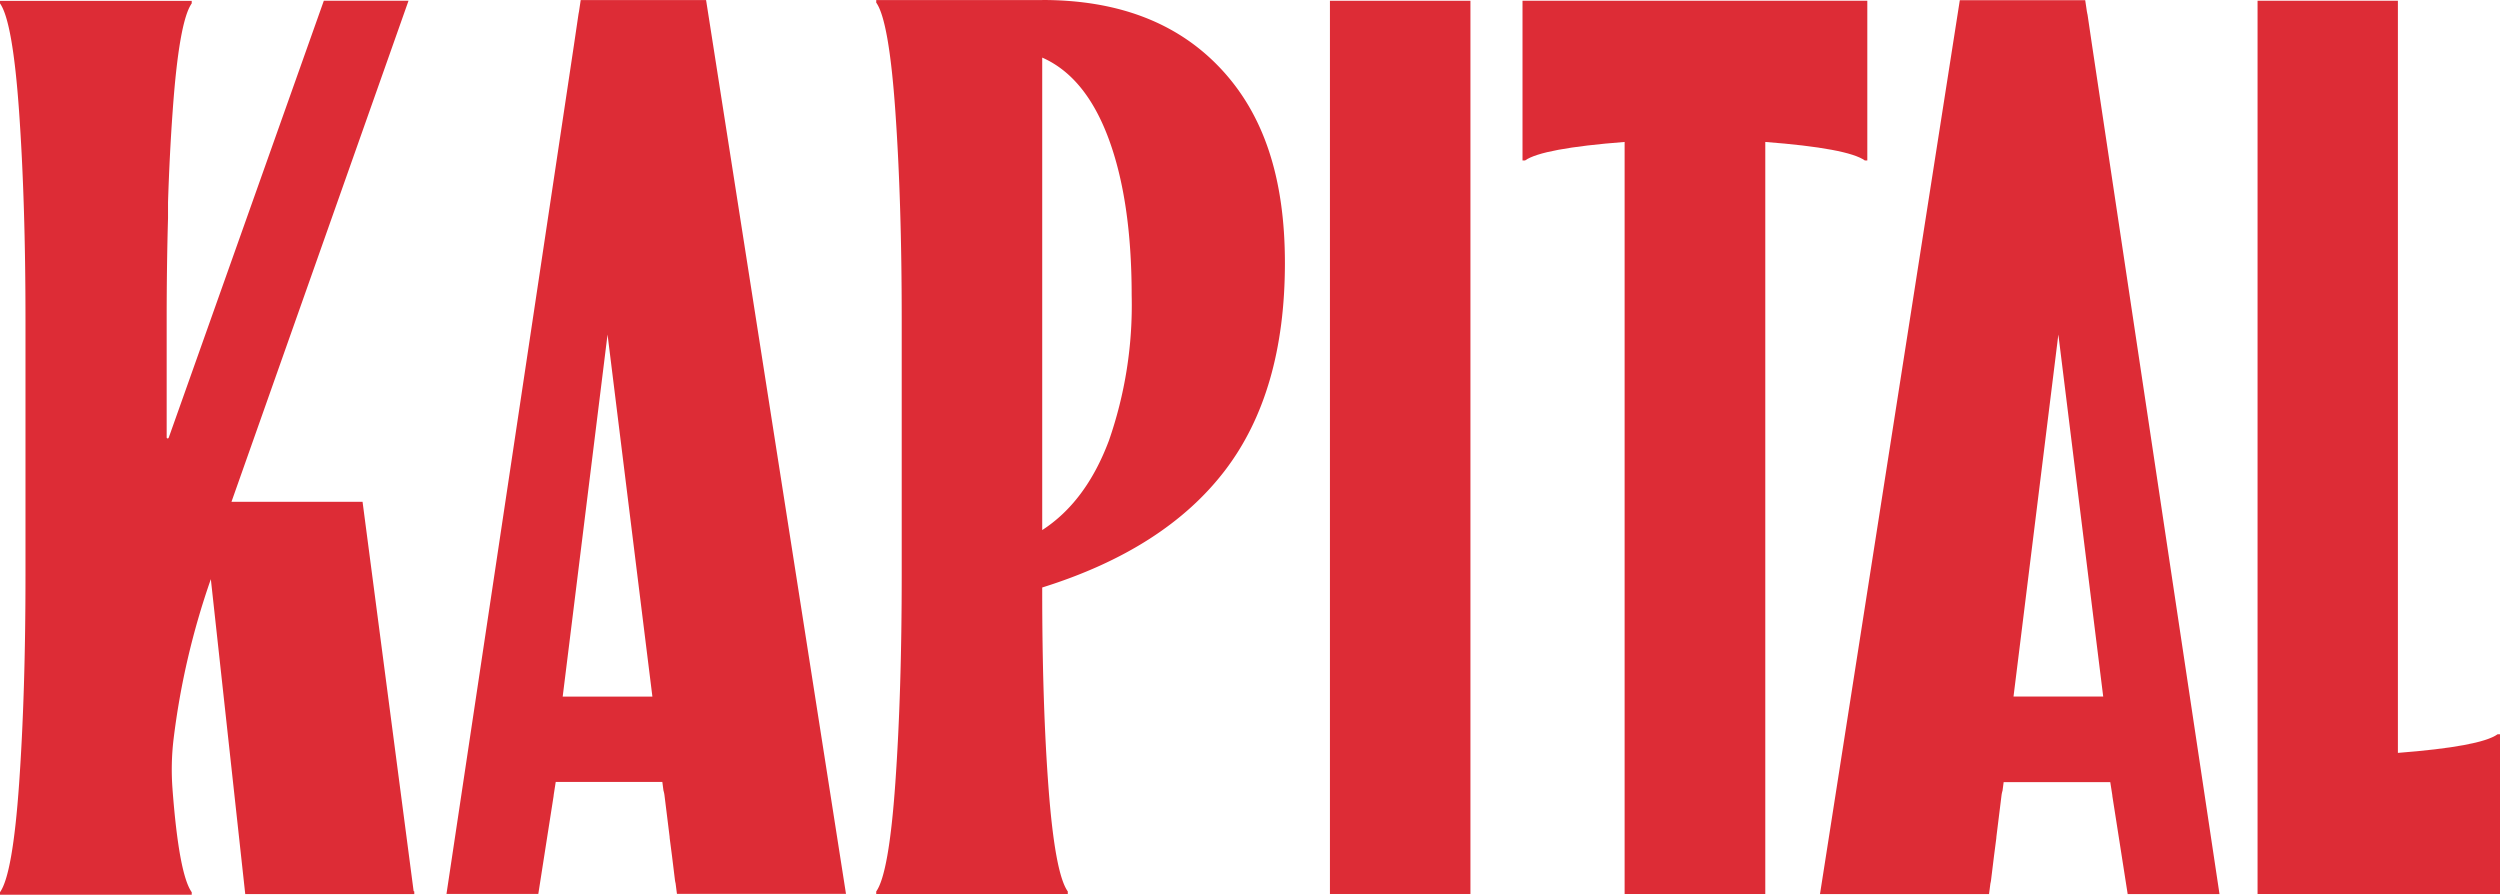
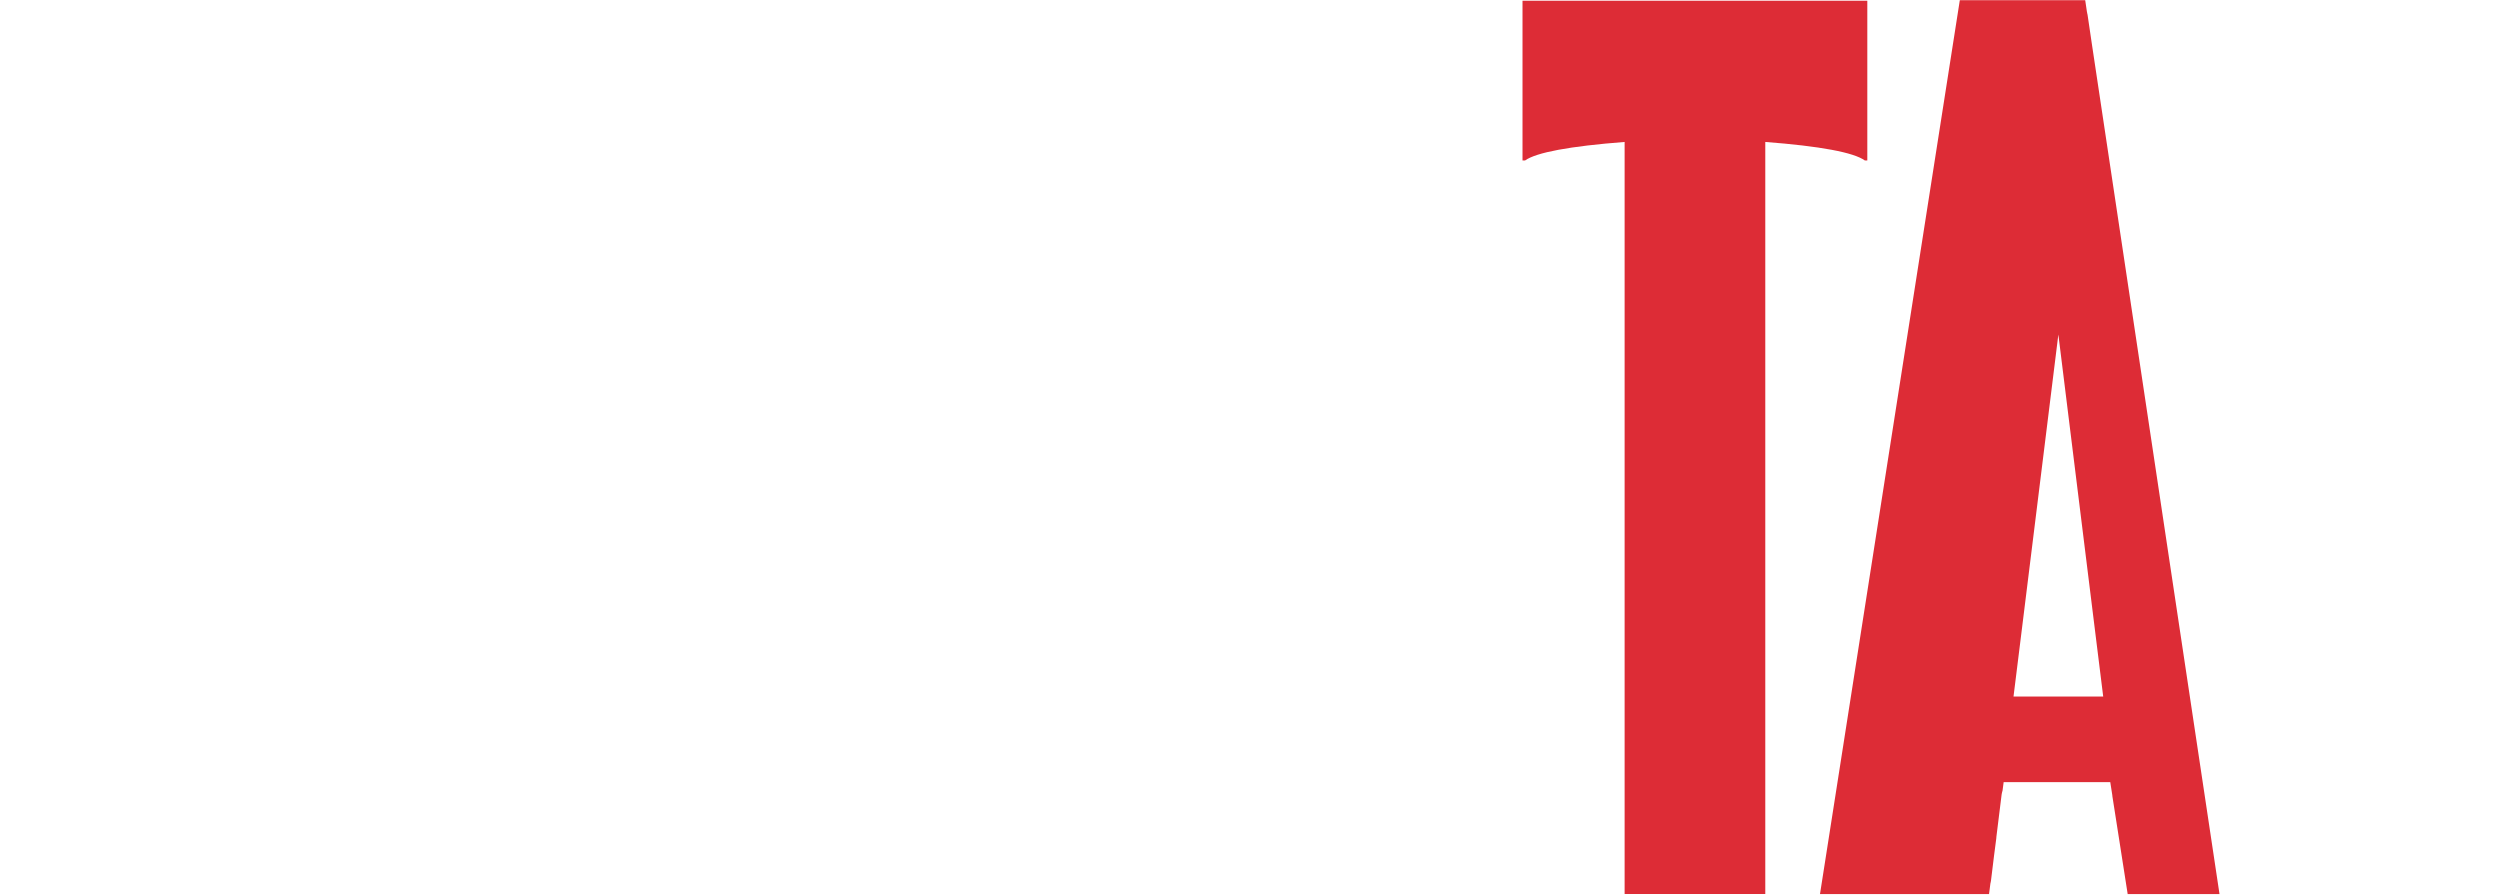
<svg xmlns="http://www.w3.org/2000/svg" width="294.3" height="105.33" viewBox="0 0 294.3 105.33">
  <g id="Group_18" data-name="Group 18" transform="translate(-301.52 0.01)" style="isolation: isolate">
-     <path id="Path_54" data-name="Path 54" d="M424.21,0H404.67V.3q1.5,2.1,2.25,12.78t.75,24.5V67.65q0,13.83-.75,24.5t-2.25,12.78v.3h22.55v-.3q-1.5-2.1-2.26-12.1t-.75-23.68q14.43-4.515,21.5-13.76t7.07-24.43c0-10.12-2.53-17.56-7.59-22.93S433.14-.01,424.22-.01Zm7.82,51.94q-2.7,7.14-7.82,10.45V6.77q5.115,2.25,7.82,9.55t2.71,18.42a48.5,48.5,0,0,1-2.71,17.21Z" fill="#dd2c36" />
-     <path id="Path_55" data-name="Path 55" d="M595.52,86.44q-2.01,1.425-11.72,2.18V.08H567.28V105.23h28.54V86.43h-.3Z" fill="#dd2c36" />
    <path id="Path_56" data-name="Path 56" d="M521.34,18.88V.08H480.75v18.8h.3q2.01-1.425,11.72-2.18v88.53h16.56V16.7q9.72.75,11.72,2.18h.3Z" fill="#dd2c36" />
-     <path id="Path_57" data-name="Path 57" d="M350.21,104.88,344.2,59.06H328.77L349.61.08h-9.97L321.38,51.52s-.05.07-.08.08a.127.127,0,0,1-.16-.12V37.64q0-6.33.16-11.98V23.8q.18-5.655.54-10.63.75-10.665,2.25-12.78V.09H301.52v.3c1,1.41,1.75,5.66,2.25,12.78s.75,15.29.75,24.5V67.74q0,13.83-.75,24.5c-.5,7.11-1.25,11.38-2.25,12.78v.3h22.57v-.3q-1.5-2.1-2.26-12.1v-.03a30.338,30.338,0,0,1,.13-5.95,89.807,89.807,0,0,1,4.38-18.77l4.05,37.07h19.9v-.3a.377.377,0,0,0-.08-.05Z" fill="#dd2c36" />
-     <path id="Path_58" data-name="Path 58" d="M369.88,0l-.2,1.35c-.02.09-.04.2-.06.31l-.54,3.66-15,99.9h10.81l1.03-6.6.78-4.98h-.01l.25-1.6h12.55l.13,1a3.493,3.493,0,0,1,.12.55l.62,5.01-.02-.07.29,2.24.35,2.86a3.4,3.4,0,0,0,.07.34l.16,1.25h19.9L384.64,0Zm-2.12,81.99.81-6.52,4.47-36.1,4.47,36.1.81,6.52Z" fill="#dd2c36" />
    <path id="Path_59" data-name="Path 59" d="M547.25,1.67c-.02-.11-.04-.22-.06-.31l-.2-1.35H532.23L515.77,105.24h19.9l.16-1.25a3.4,3.4,0,0,0,.07-.34l.35-2.86.29-2.24-.02.07.62-5.01a3.5,3.5,0,0,1,.12-.55l.13-1h12.55l.25,1.6h-.01l.78,4.98,1.03,6.6H562.8l-15-99.9-.54-3.66Zm1.86,80.32H538.55l.81-6.52,4.47-36.1,4.47,36.1.81,6.52Z" fill="#dd2c36" />
-     <rect id="Rectangle_5" data-name="Rectangle 5" width="16.54" height="105.15" transform="translate(458.08 0.08)" fill="#dd2c36" />
  </g>
</svg>